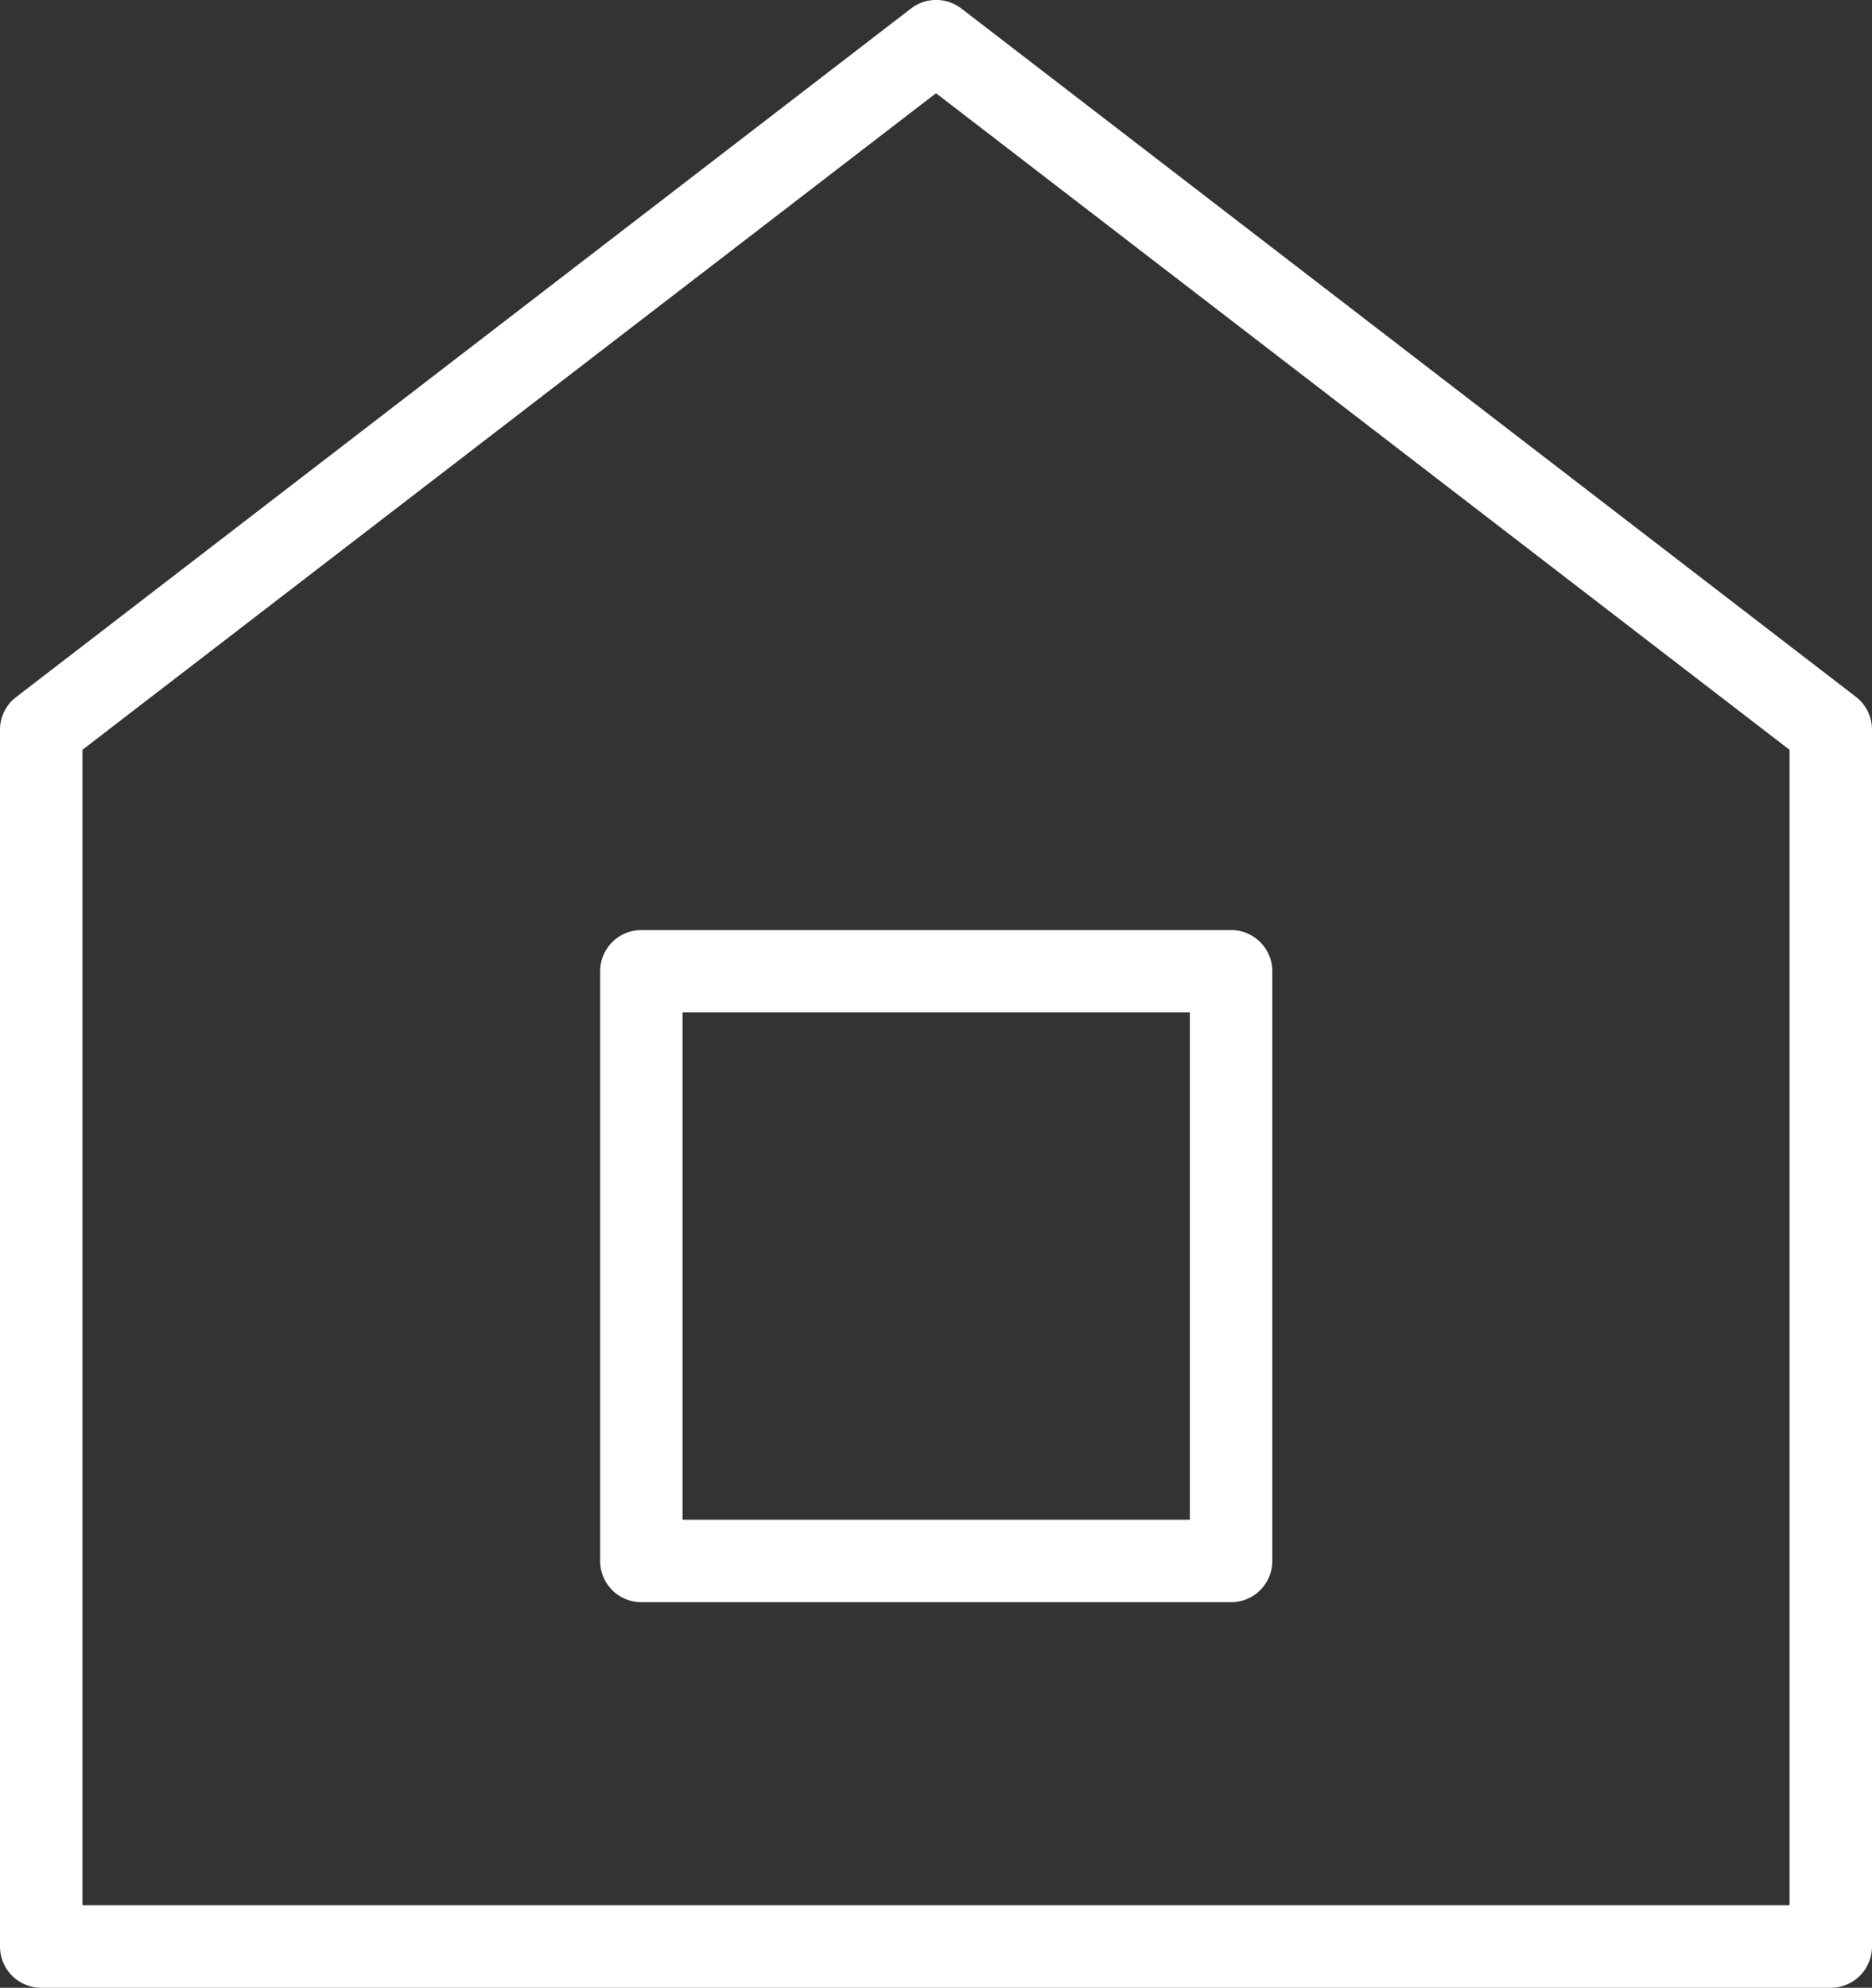
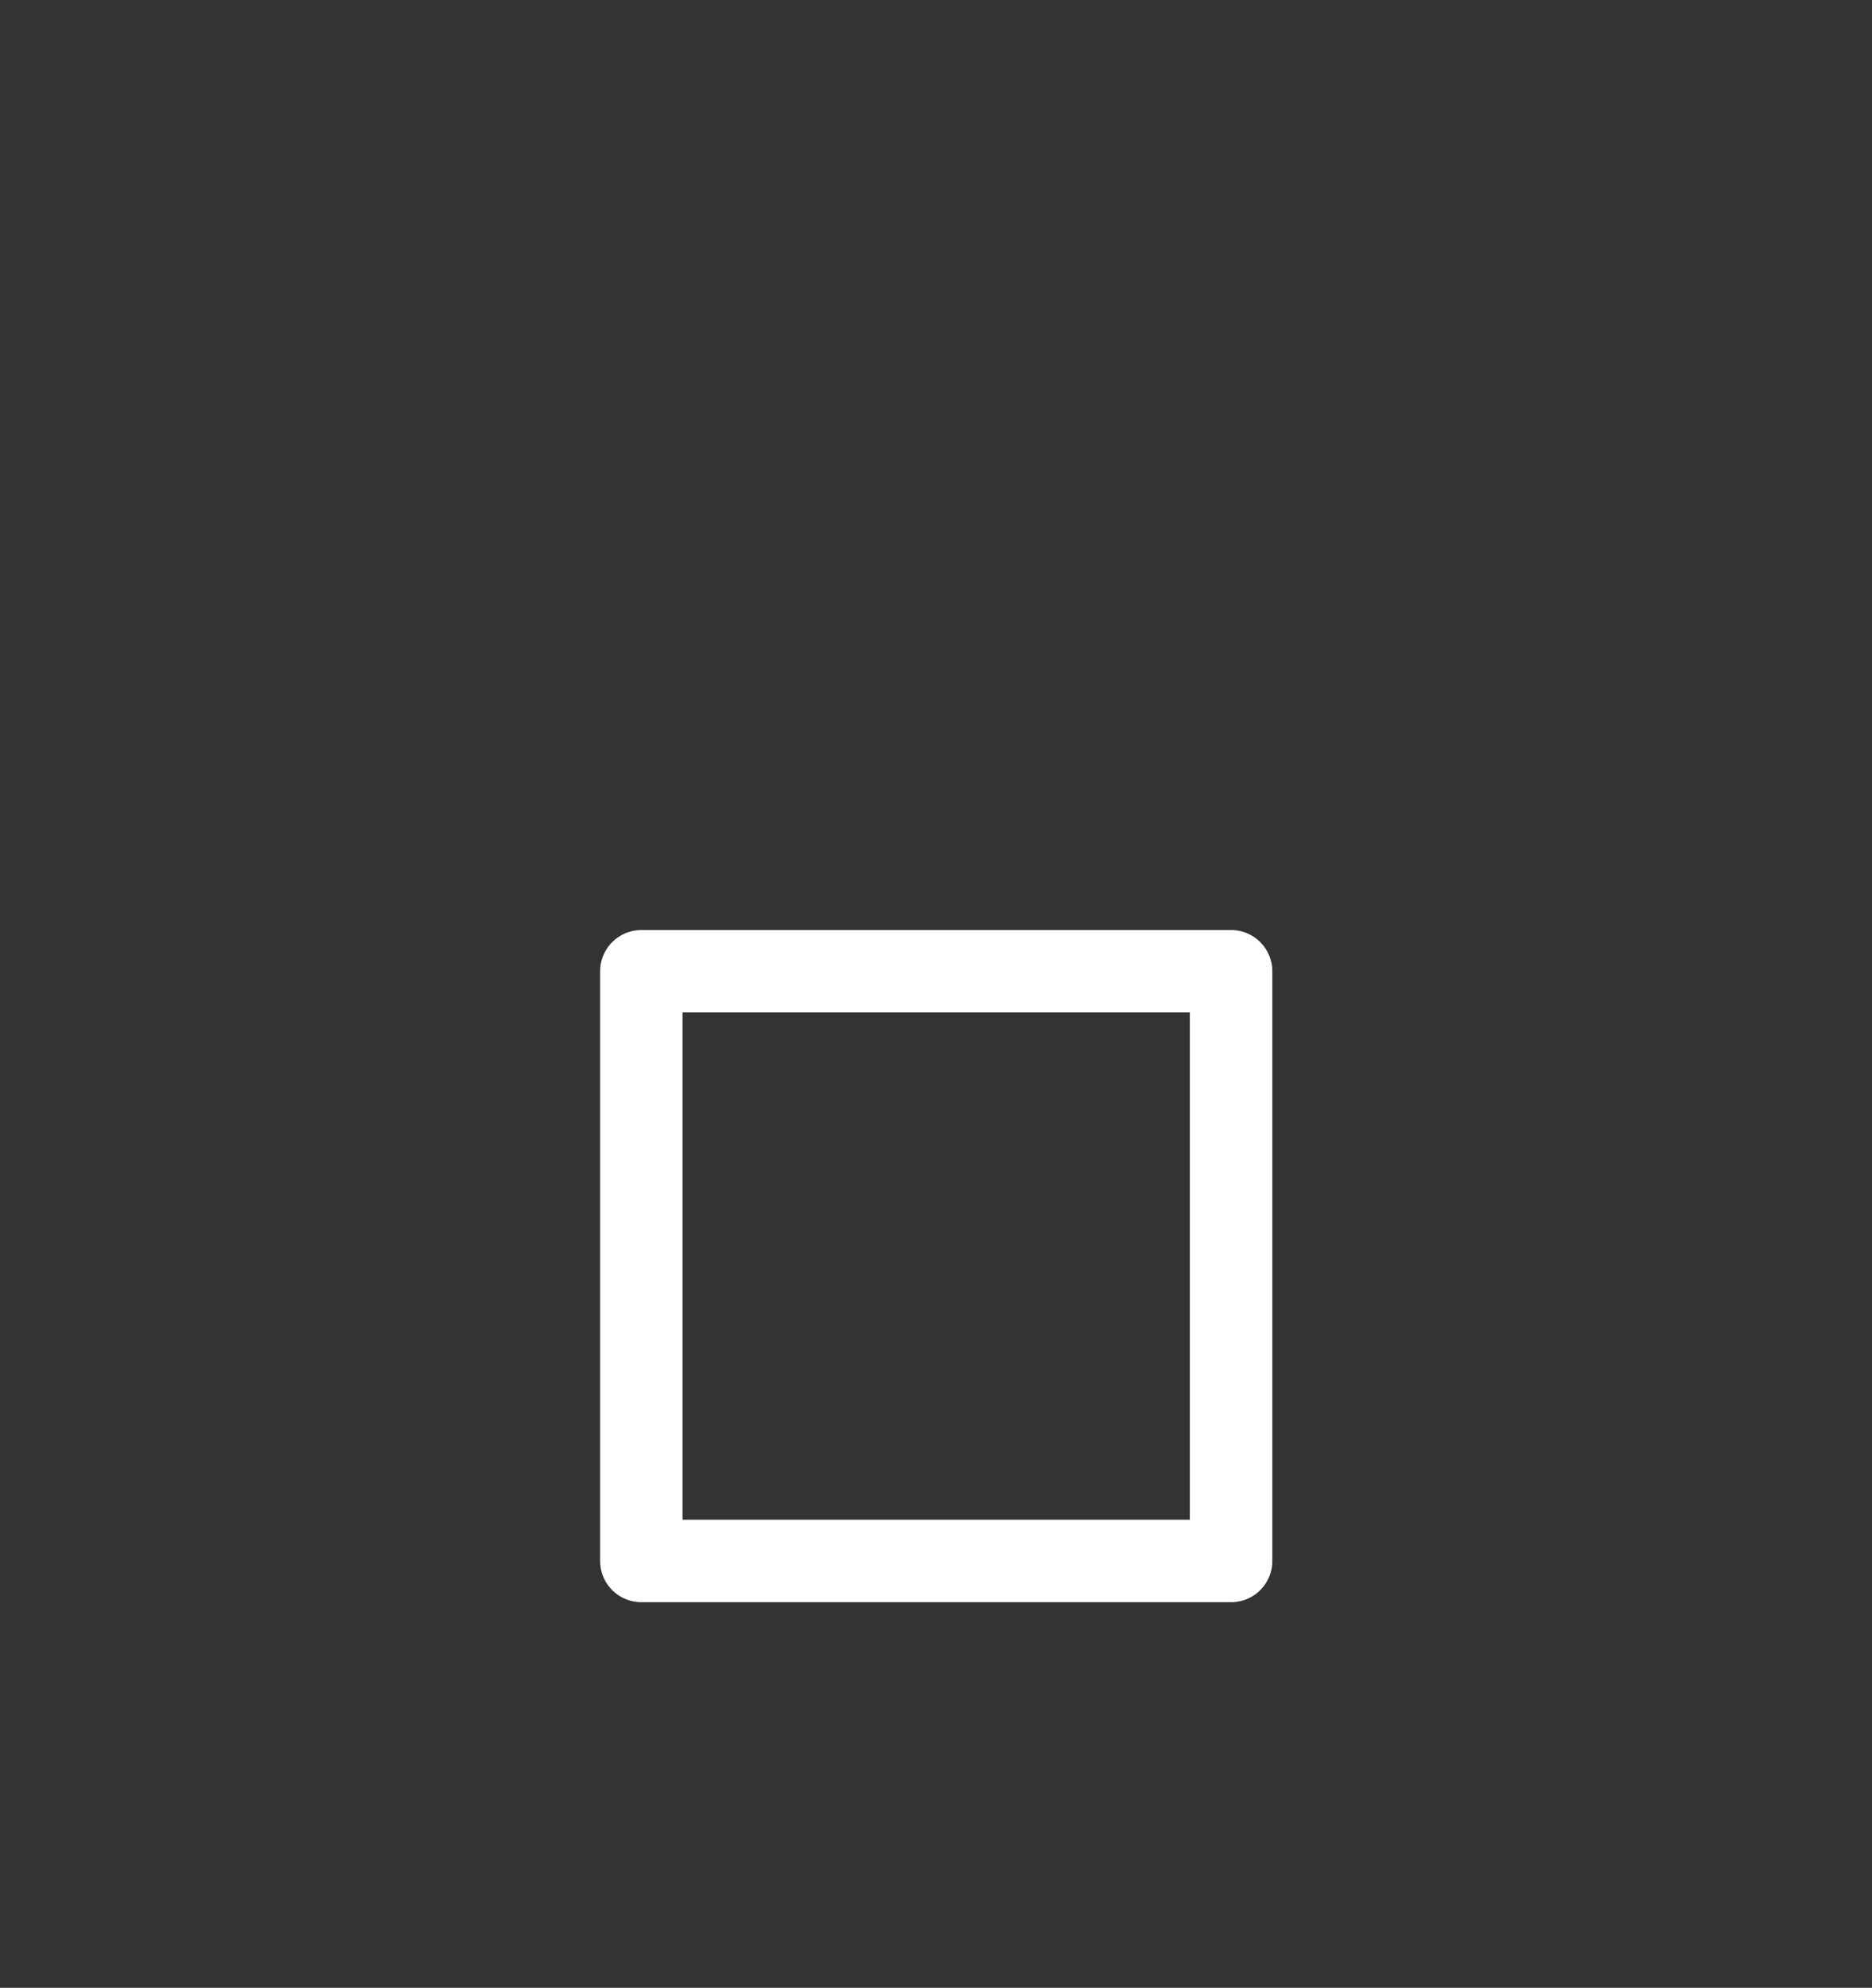
<svg xmlns="http://www.w3.org/2000/svg" id="圖層_1" data-name="圖層 1" viewBox="0 0 200 212.38">
  <rect x="0" y="0" width="200" height="212.38" fill="#333333" stroke="none" />
  <defs>
    <style>.cls-1{fill:#fff;}</style>
  </defs>
-   <path class="cls-1" d="M195.59,214.06H4.41A4.41,4.41,0,0,1,0,209.65v-130a4.38,4.38,0,0,1,1.72-3.49L97.33,2.59a4.41,4.41,0,0,1,5.38,0l95.57,73.54A4.42,4.42,0,0,1,200,79.62v130A4.41,4.41,0,0,1,195.59,214.06ZM8.81,205.24H191.19V81.79L100,11.64,8.81,81.79Z" transform="translate(0 -1.68)" />
  <path class="cls-1" d="M131.53,172.86h-63a4.4,4.4,0,0,1-4.41-4.41v-63a4.4,4.4,0,0,1,4.41-4.4h63a4.4,4.4,0,0,1,4.4,4.4v63A4.4,4.4,0,0,1,131.53,172.86Zm-58.61-8.81h54.2v-54.2H72.92Z" transform="translate(0 -1.68)" />
</svg>